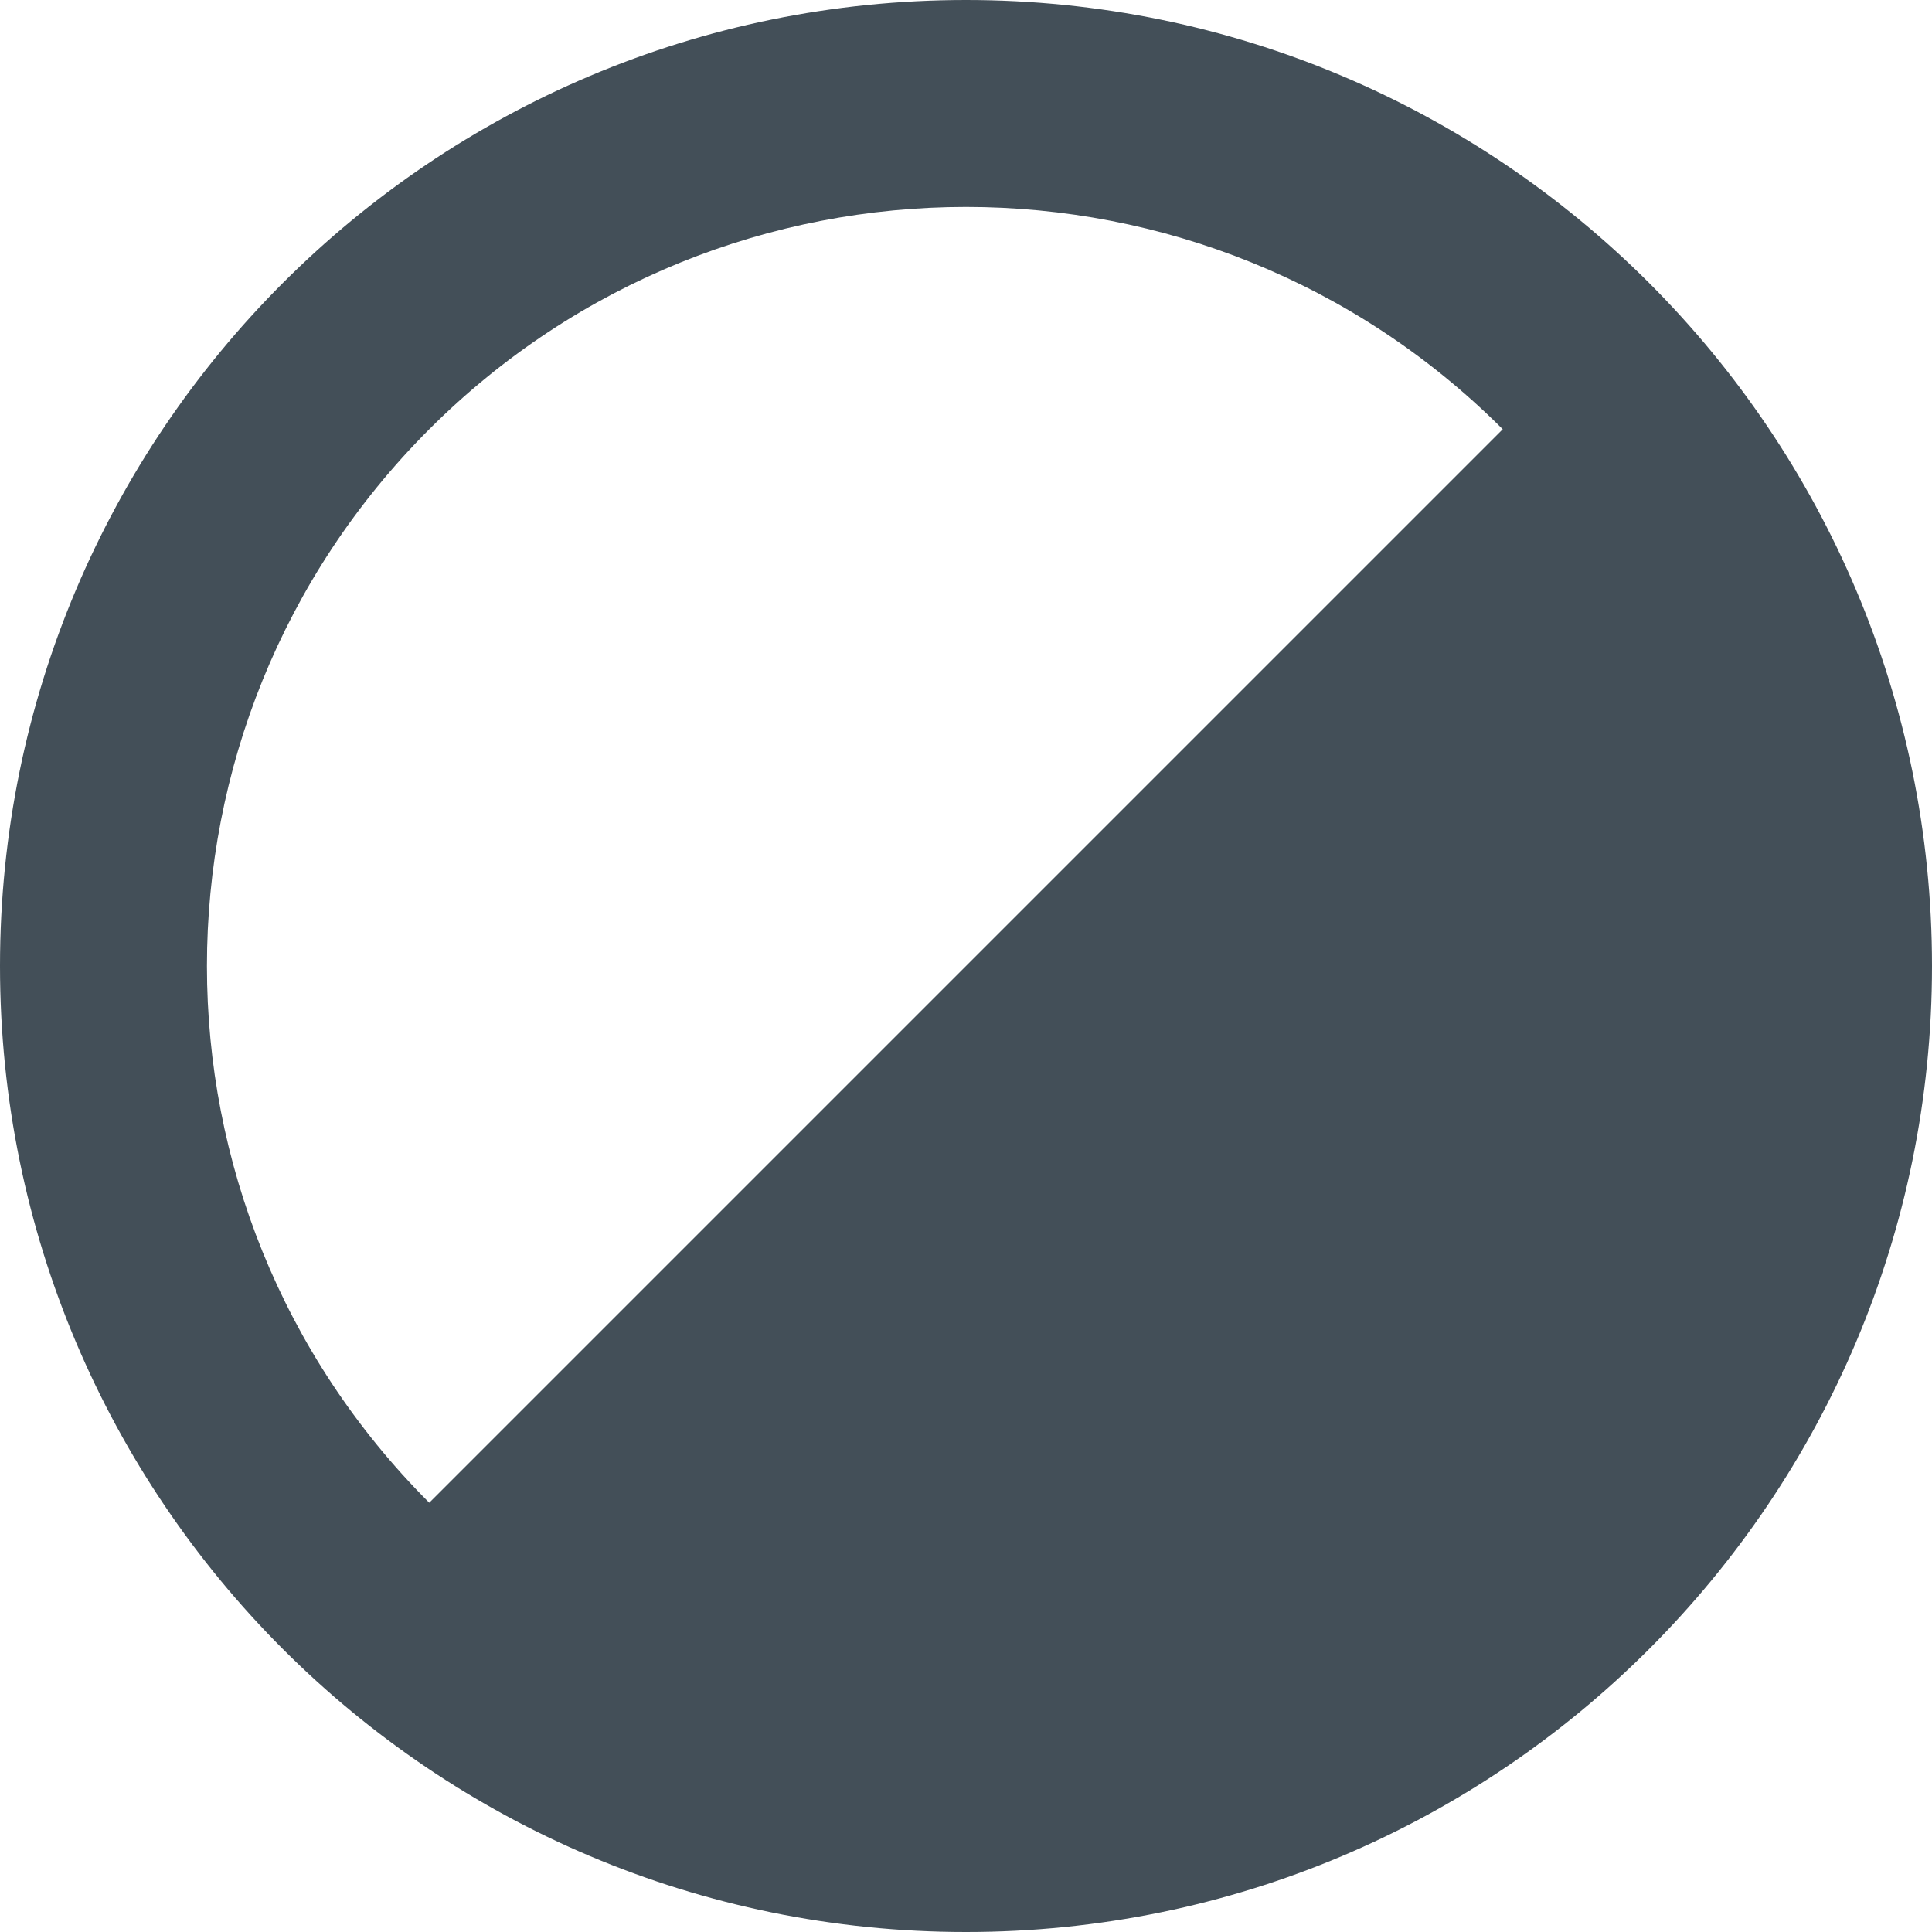
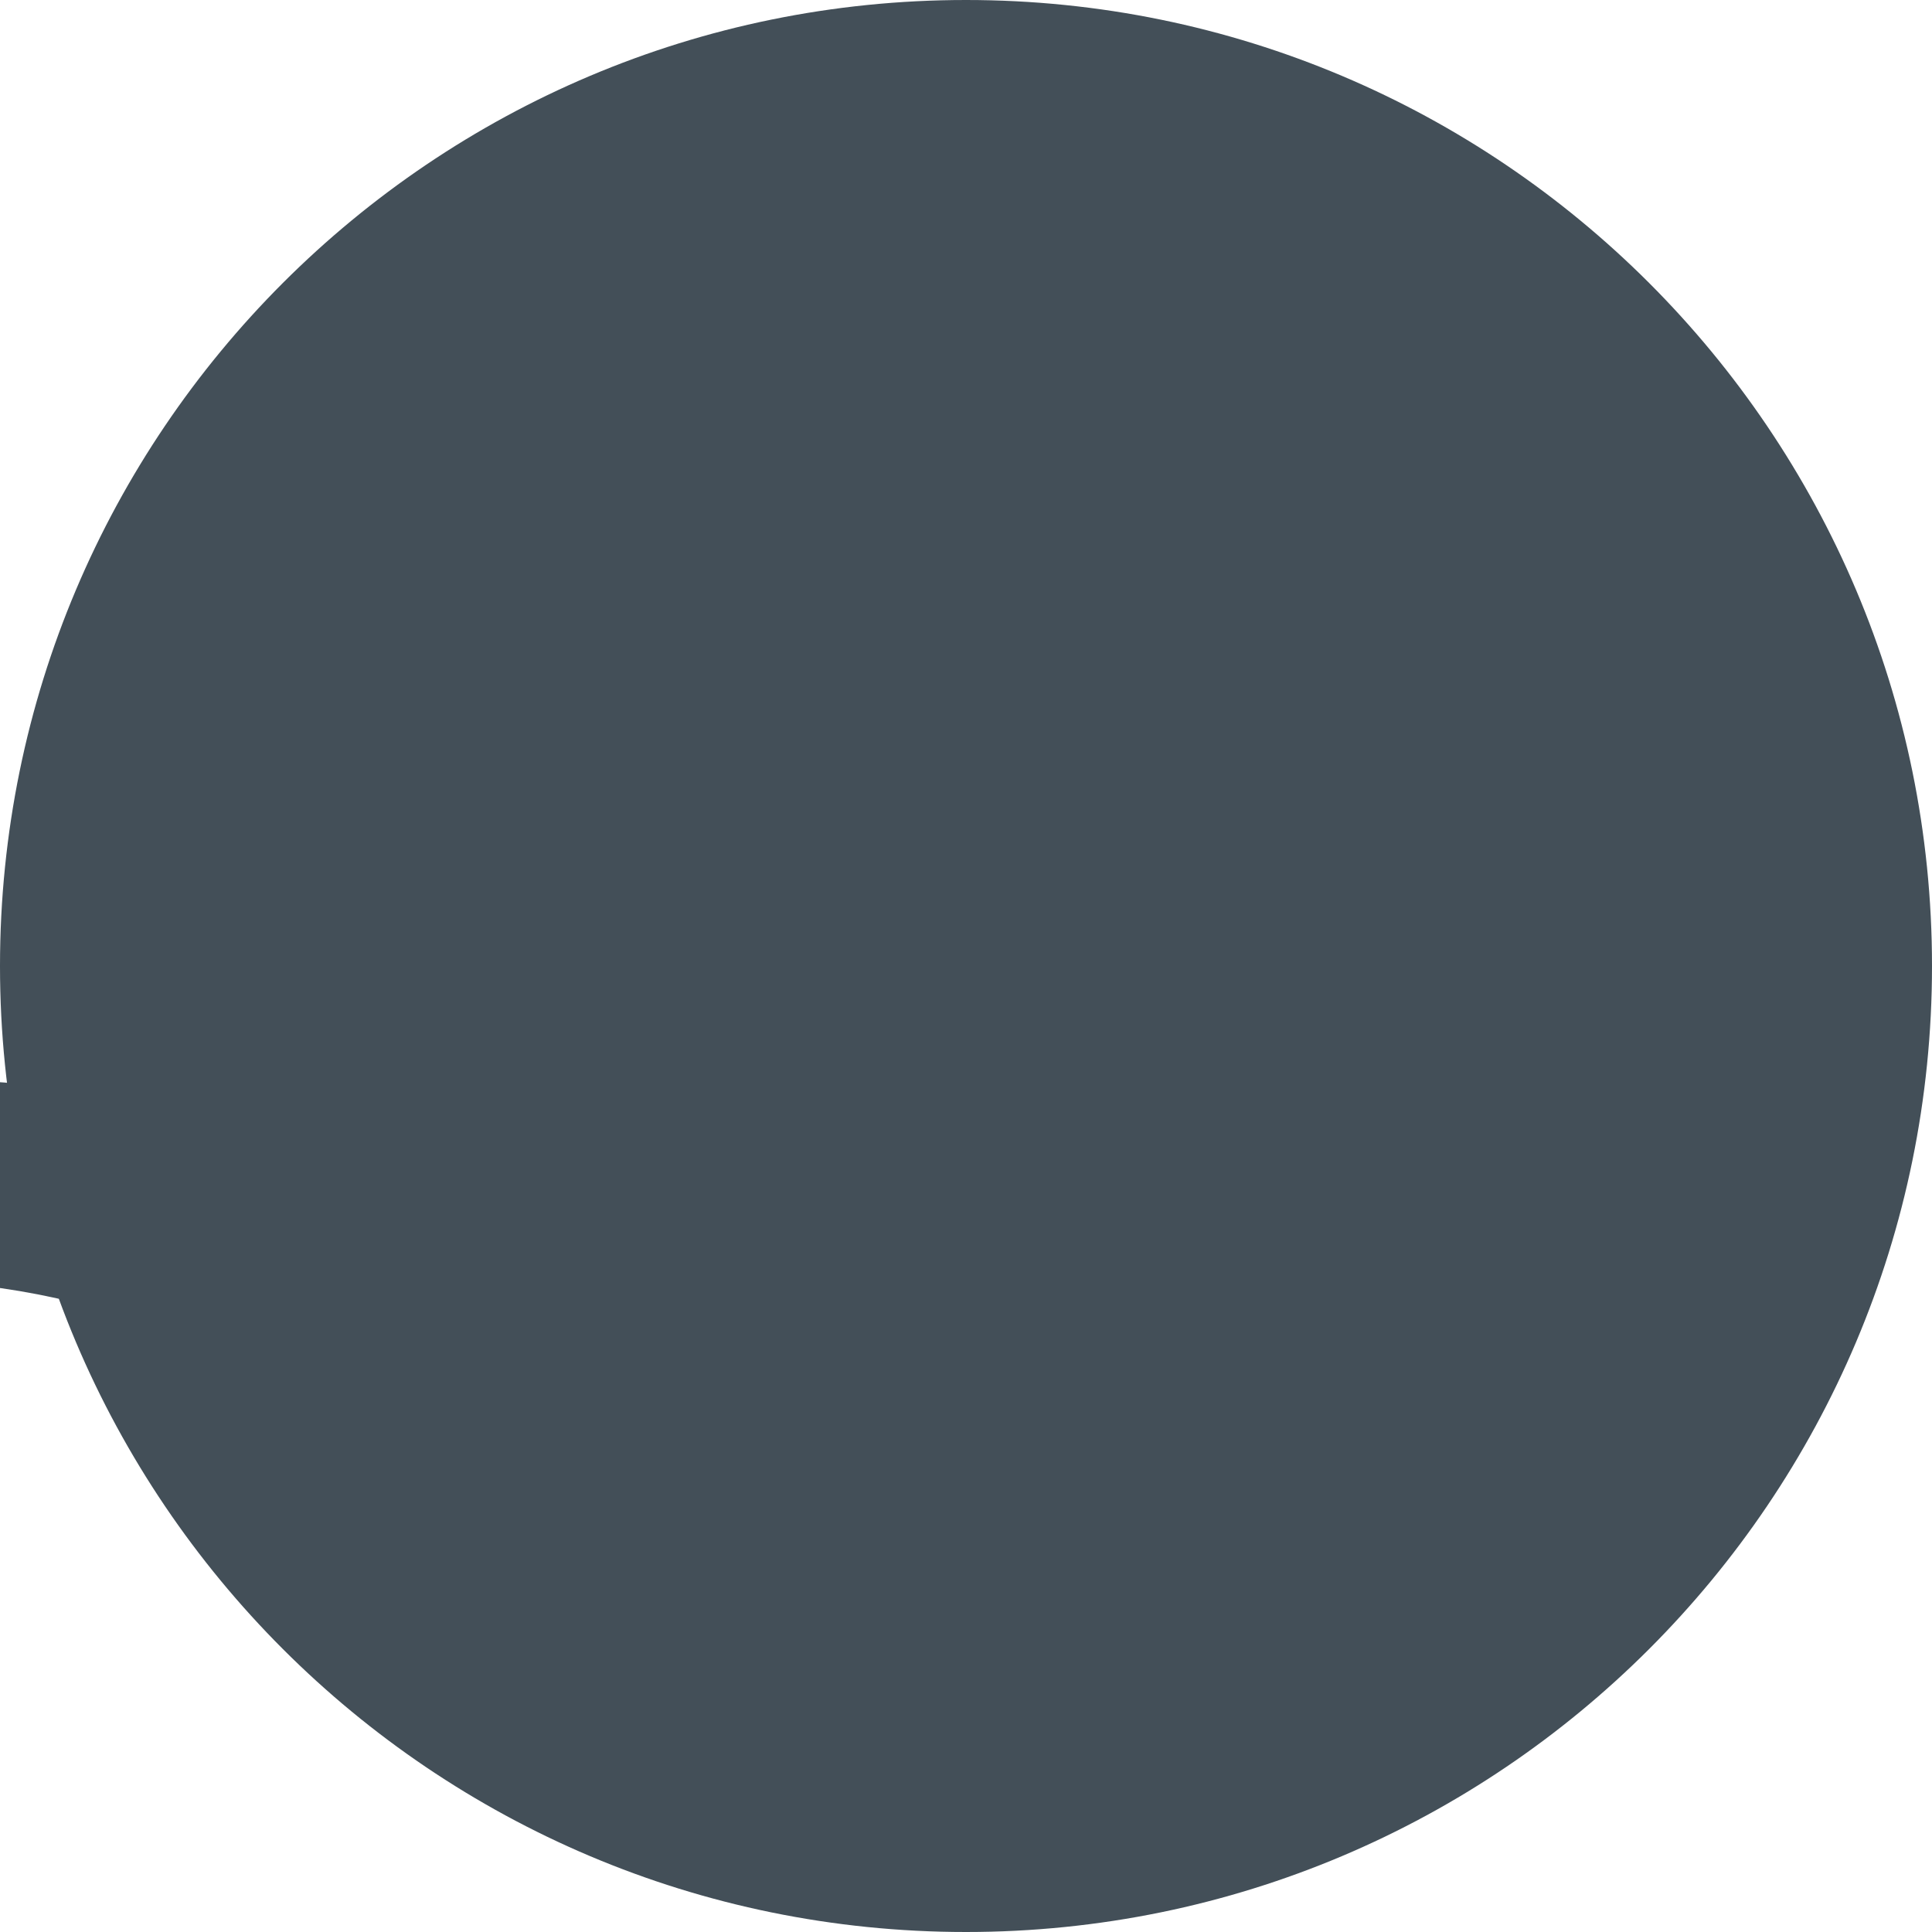
<svg xmlns="http://www.w3.org/2000/svg" version="1.1" id="Ebene_1" x="0px" y="0px" width="17.598px" height="17.598px" viewBox="0 0 17.598 17.598" enable-background="new 0 0 17.598 17.598" xml:space="preserve">
-   <path fill="#434F58" d="M8.799,0c4.86,0,8.799,3.939,8.799,8.799c0,4.86-3.939,8.799-8.799,8.799S0,13.659,0,8.799  C0,3.939,3.939,0,8.799,0z M3.91,13.688l9.778-9.778c-2.7-2.7-7.077-2.7-9.778,0C1.21,6.611,1.21,10.988,3.91,13.688z" />
+   <path fill="#434F58" d="M8.799,0c4.86,0,8.799,3.939,8.799,8.799c0,4.86-3.939,8.799-8.799,8.799S0,13.659,0,8.799  C0,3.939,3.939,0,8.799,0z M3.91,13.688c-2.7-2.7-7.077-2.7-9.778,0C1.21,6.611,1.21,10.988,3.91,13.688z" />
</svg>